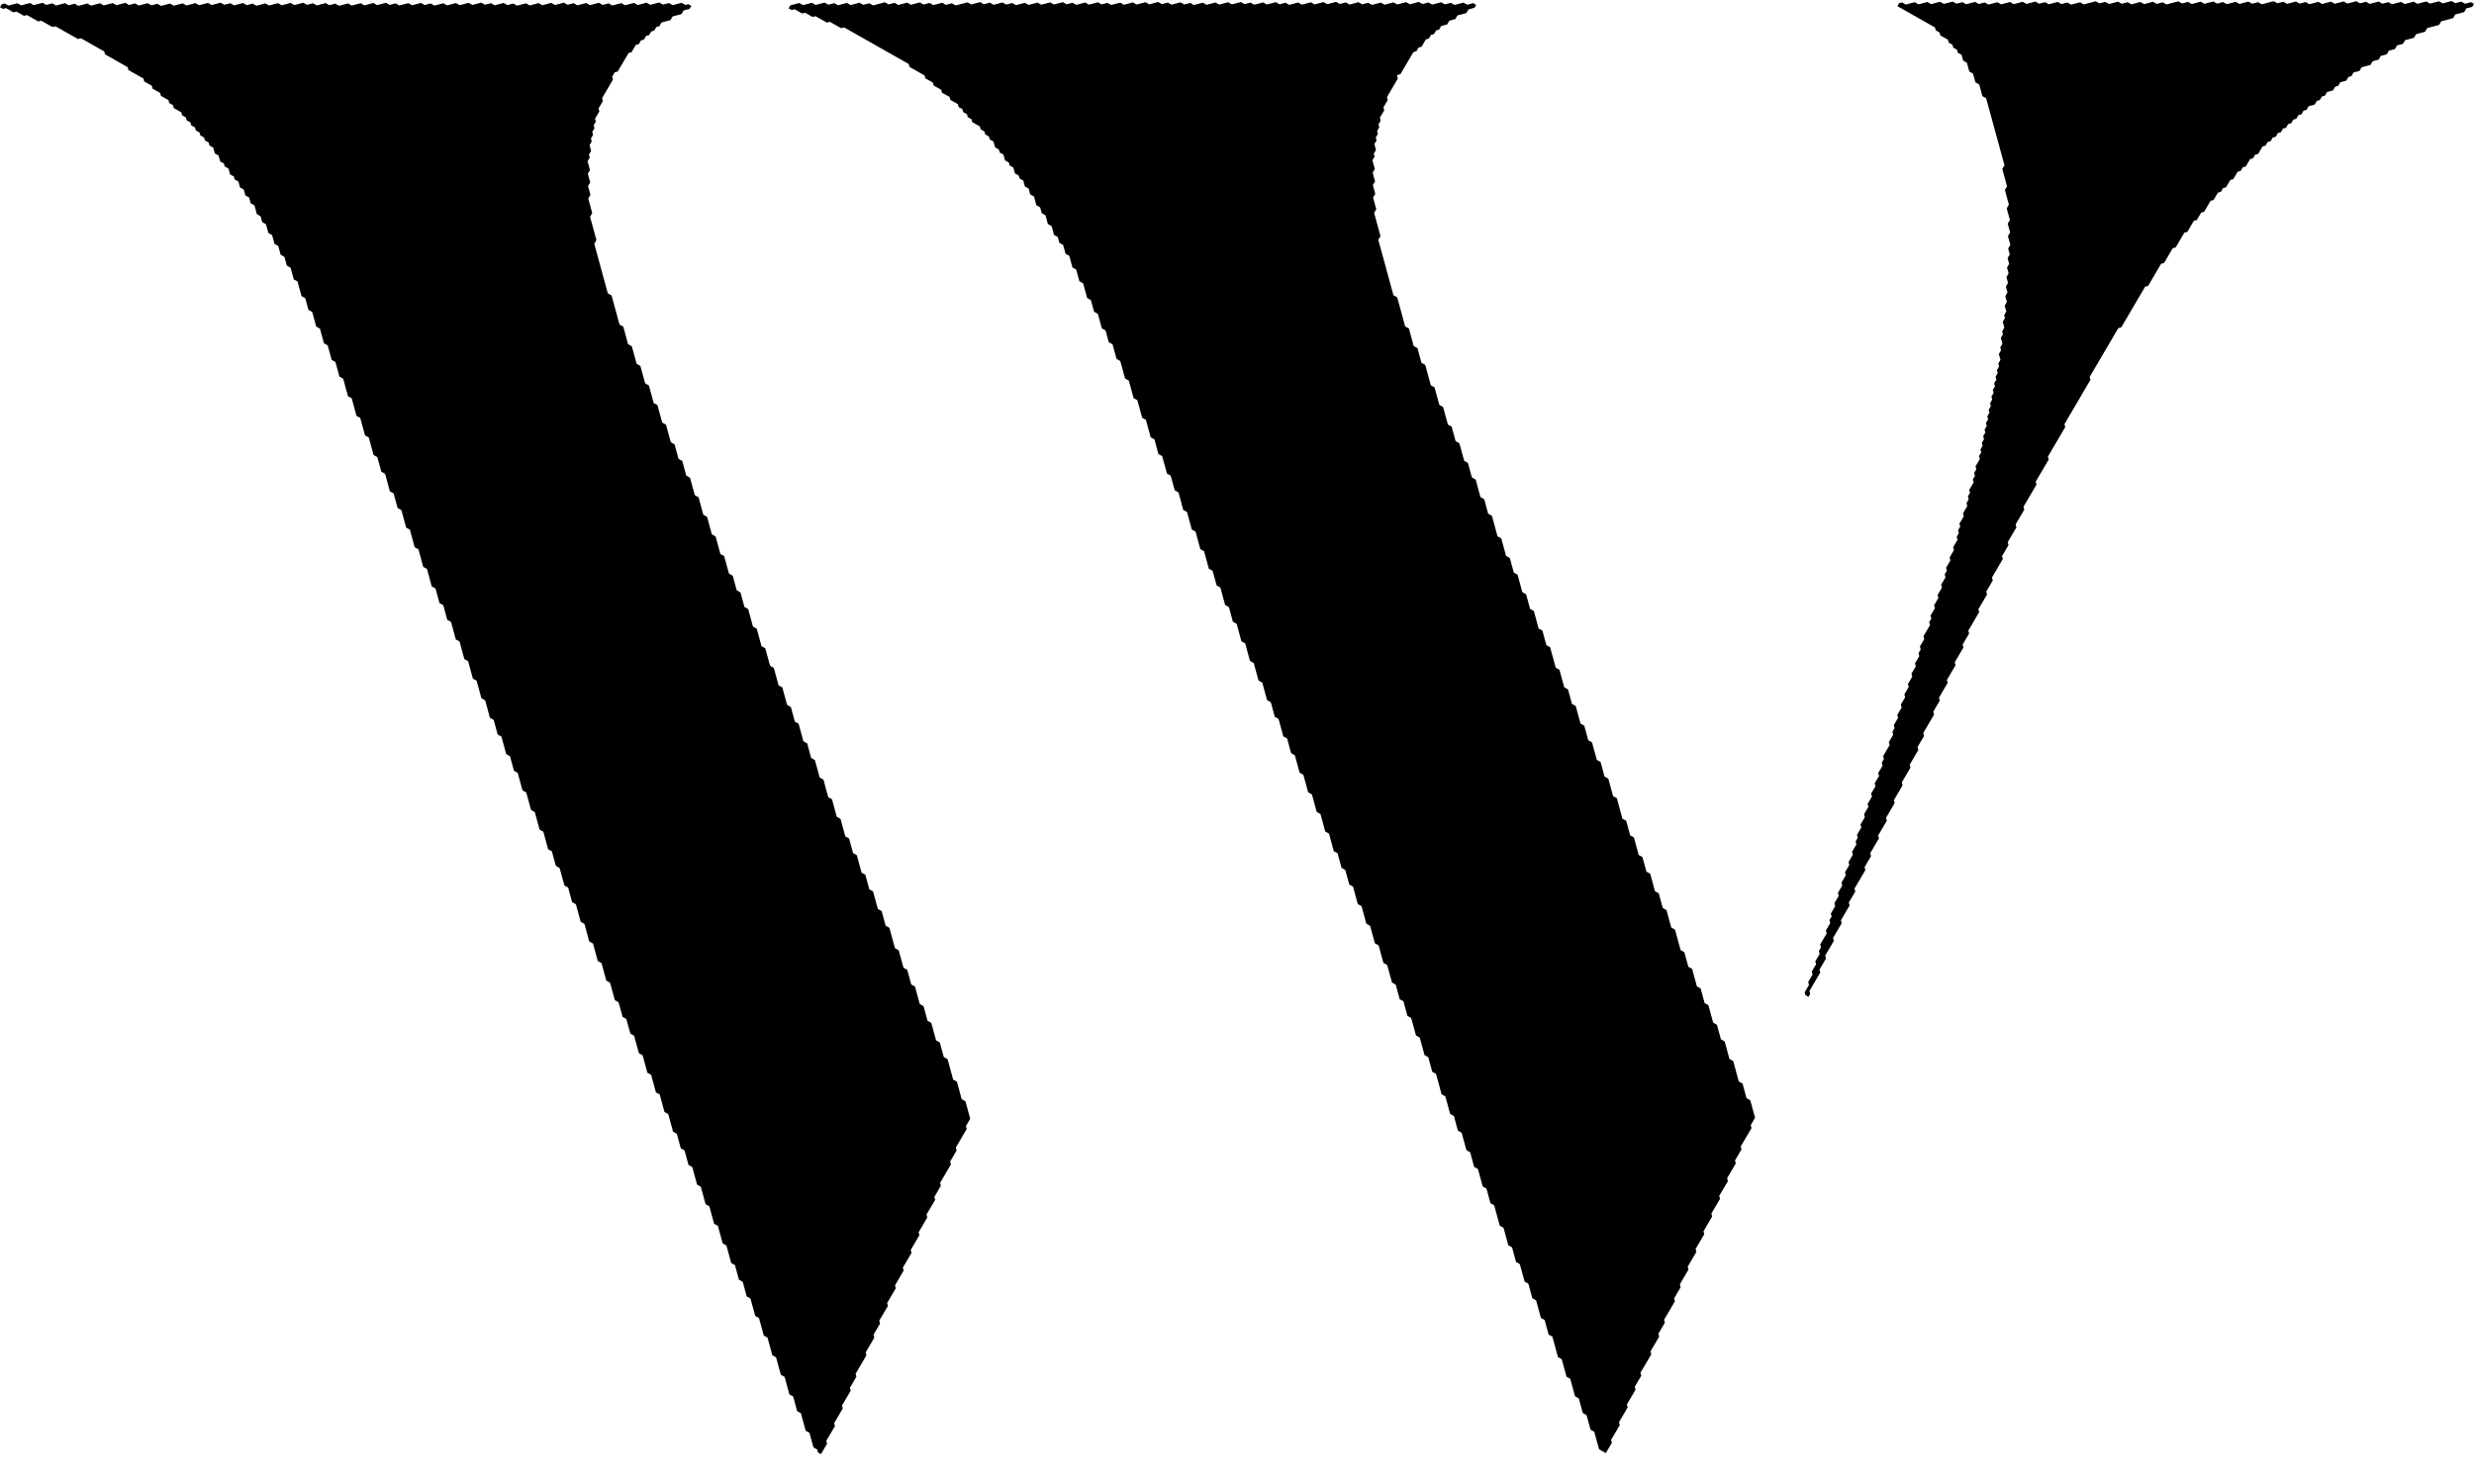
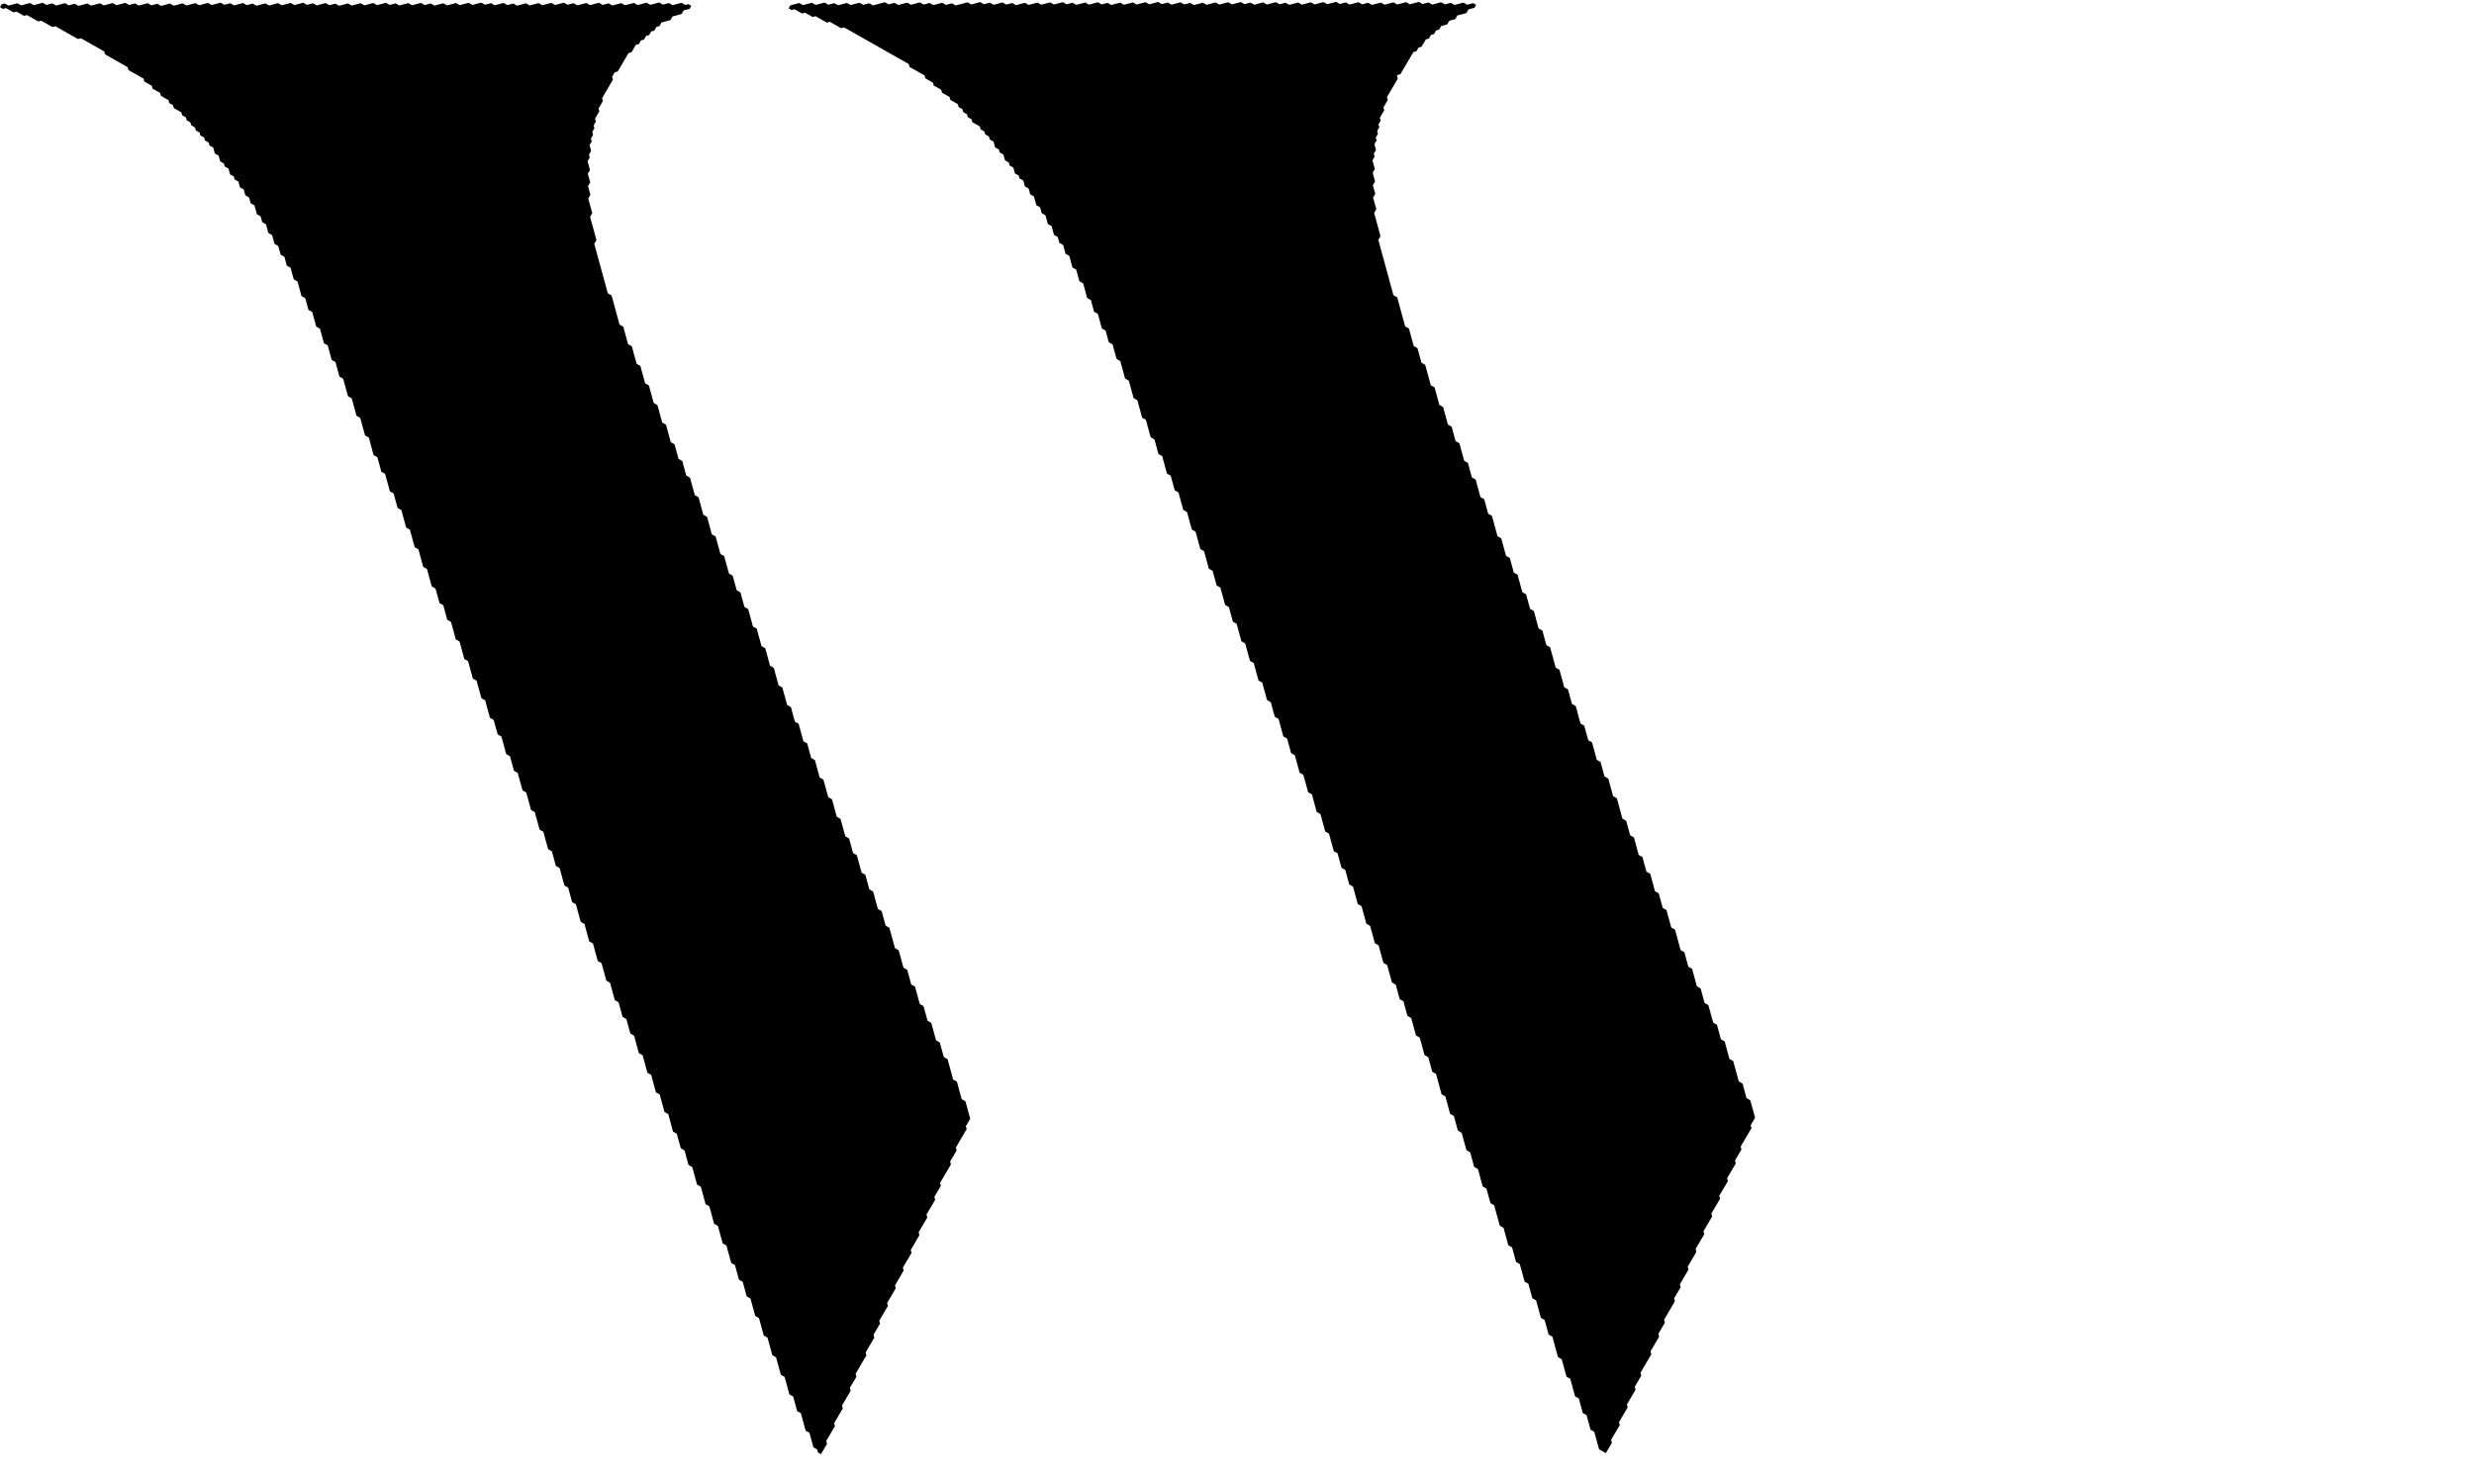
<svg xmlns="http://www.w3.org/2000/svg" width="80" height="48" viewBox="0 0 80 48" fill="none">
  <path d="M26.744 46.699L26.718 46.605L26.999 46.127L26.973 46.033L27.253 45.555L27.228 45.46L27.508 44.983L27.482 44.888L27.693 44.53L27.667 44.436L28.017 43.838L27.992 43.744L28.272 43.266L28.246 43.172L28.457 42.813L28.431 42.719L28.712 42.241L28.686 42.147L28.966 41.669L28.941 41.575L29.221 41.097L29.195 41.003L29.476 40.525L29.45 40.43L29.73 39.952L29.705 39.858L29.985 39.38L29.959 39.286L30.24 38.808L30.214 38.714L30.424 38.355L30.399 38.261L30.749 37.664L30.724 37.569L30.934 37.211L30.908 37.117L31.259 36.519L31.233 36.425L31.373 36.186L31.219 35.621L31.097 35.552L30.943 34.987L30.821 34.918L30.641 34.259L30.519 34.19L30.39 33.719L30.269 33.65L30.114 33.085L29.993 33.016L29.864 32.545L29.742 32.476L29.588 31.911L29.466 31.842L29.337 31.371L29.216 31.302L29.061 30.737L28.94 30.668L28.759 30.009L28.638 29.94L28.509 29.469L28.387 29.4L28.233 28.835L28.111 28.766L27.982 28.295L27.861 28.226L27.706 27.661L27.585 27.592L27.456 27.121L27.334 27.052L27.18 26.487L27.058 26.418L26.904 25.853L26.782 25.784L26.628 25.219L26.506 25.15L26.351 24.585L26.23 24.516L26.101 24.045L25.979 23.976L25.825 23.411L25.703 23.342L25.575 22.871L25.453 22.802L25.298 22.237L25.177 22.168L25.022 21.603L24.901 21.534L24.746 20.969L24.625 20.9L24.47 20.335L24.348 20.266L24.194 19.701L24.072 19.632L23.944 19.161L23.822 19.092L23.693 18.621L23.572 18.552L23.417 17.987L23.295 17.918L23.141 17.353L23.019 17.284L22.865 16.719L22.743 16.65L22.589 16.085L22.467 16.016L22.312 15.451L22.191 15.382L22.062 14.911L21.941 14.842L21.812 14.371L21.69 14.302L21.536 13.737L21.414 13.668L21.259 13.103L21.138 13.034L20.983 12.469L20.862 12.4L20.707 11.835L20.586 11.766L20.431 11.201L20.309 11.132L20.155 10.567L20.033 10.498L19.776 9.556L19.654 9.487L19.216 7.886L19.287 7.766L19.081 7.013L19.151 6.893L19.022 6.422L19.092 6.303L19.015 6.02L19.085 5.901L19.008 5.618L19.078 5.499L19 5.216L19.071 5.096L19.045 5.002L19.115 4.883L19.064 4.694L19.134 4.575L19.108 4.481L19.178 4.361L19.152 4.267L19.222 4.148L19.197 4.053L19.267 3.934L19.241 3.84L19.381 3.601L19.355 3.506L19.496 3.267L19.47 3.173L19.82 2.576L19.795 2.482L19.879 2.338L19.975 2.313L20.325 1.715L20.421 1.69L20.561 1.451L20.657 1.426L20.727 1.306L20.823 1.281L20.893 1.162L20.989 1.136L21.059 1.017L21.155 0.991L21.225 0.872L21.321 0.847L21.391 0.727L21.679 0.651L21.749 0.532L22.037 0.456L22.107 0.336L22.299 0.286L22.355 0.19L22.257 0.135L22.162 0.16L22.04 0.091L21.752 0.167L21.631 0.098L21.439 0.149L21.317 0.08L21.03 0.156L20.908 0.087L20.62 0.163L20.499 0.094L20.211 0.17L20.09 0.101L19.802 0.177L19.68 0.108L19.489 0.159L19.367 0.09L19.079 0.166L18.958 0.097L18.67 0.173L18.549 0.104L18.357 0.155L18.235 0.086L17.948 0.162L17.826 0.093L17.538 0.169L17.417 0.1L17.129 0.176L17.008 0.107L16.72 0.183L16.598 0.114L16.407 0.164L16.285 0.095L15.997 0.171L15.876 0.102L15.684 0.153L15.562 0.084L15.275 0.16L15.153 0.091L14.866 0.167L14.744 0.098L14.456 0.174L14.335 0.105L14.047 0.181L13.925 0.112L13.734 0.163L13.612 0.094L13.325 0.17L13.203 0.101L12.915 0.177L12.794 0.108L12.602 0.159L12.48 0.09L12.193 0.166L12.071 0.097L11.784 0.173L11.662 0.104L11.374 0.18L11.253 0.111L10.965 0.187L10.843 0.118L10.652 0.168L10.53 0.099L10.242 0.175L10.121 0.106L9.929 0.157L9.807 0.088L9.52 0.164L9.398 0.095L9.111 0.171L8.989 0.102L8.701 0.178L8.58 0.109L8.292 0.185L8.171 0.116L7.979 0.167L7.857 0.098L7.57 0.174L7.448 0.105L7.256 0.155L7.135 0.087L6.847 0.162L6.725 0.094L6.438 0.169L6.316 0.101L6.029 0.177L5.907 0.108L5.619 0.184L5.498 0.115L5.21 0.191L5.088 0.122L4.897 0.172L4.775 0.103L4.487 0.179L4.366 0.11L4.174 0.161L4.053 0.092L3.765 0.168L3.643 0.099L3.356 0.175L3.234 0.106L2.946 0.182L2.825 0.113L2.537 0.189L2.416 0.12L2.224 0.171L2.102 0.102L1.815 0.178L1.693 0.109L1.501 0.159L1.38 0.091L1.092 0.166L0.97 0.098L0.683 0.173L0.561 0.105L0.274 0.18L0.152 0.112L0.056 0.137L0 0.232L0.097 0.288L0.193 0.262L0.436 0.4L0.532 0.375L0.776 0.513L0.871 0.487L1.236 0.694L1.332 0.669L1.697 0.875L1.793 0.85L2.523 1.263L2.618 1.238L3.372 1.665L3.398 1.759L4.128 2.173L4.154 2.267L4.64 2.542L4.666 2.637L4.909 2.774L4.935 2.869L5.178 3.006L5.204 3.101L5.447 3.238L5.473 3.333L5.595 3.402L5.62 3.496L5.864 3.634L5.889 3.728L6.011 3.797L6.037 3.891L6.158 3.96L6.184 4.054L6.306 4.123L6.331 4.217L6.453 4.286L6.479 4.38L6.6 4.449L6.626 4.543L6.748 4.612L6.774 4.706L6.895 4.775L6.947 4.963L7.068 5.032L7.12 5.221L7.241 5.29L7.267 5.384L7.389 5.453L7.44 5.641L7.562 5.71L7.588 5.804L7.709 5.873L7.761 6.062L7.882 6.13L7.934 6.319L8.055 6.388L8.107 6.576L8.229 6.645L8.306 6.928L8.427 6.996L8.479 7.185L8.601 7.254L8.678 7.536L8.799 7.605L8.877 7.888L8.998 7.957L9.076 8.239L9.197 8.308L9.274 8.591L9.396 8.66L9.499 9.036L9.621 9.105L9.749 9.576L9.871 9.645L9.974 10.022L10.096 10.091L10.225 10.562L10.346 10.631L10.475 11.102L10.597 11.171L10.725 11.642L10.847 11.71L10.976 12.181L11.097 12.25L11.252 12.815L11.373 12.884L11.528 13.45L11.649 13.518L11.804 14.084L11.926 14.152L12.08 14.718L12.202 14.787L12.331 15.257L12.452 15.326L12.607 15.892L12.728 15.96L12.857 16.431L12.979 16.5L13.133 17.065L13.255 17.134L13.409 17.7L13.531 17.768L13.685 18.334L13.807 18.402L13.961 18.968L14.083 19.037L14.212 19.507L14.334 19.576L14.462 20.047L14.584 20.116L14.738 20.681L14.86 20.75L15.014 21.315L15.136 21.384L15.291 21.95L15.412 22.018L15.567 22.584L15.688 22.652L15.843 23.218L15.964 23.287L16.093 23.757L16.215 23.826L16.369 24.392L16.491 24.46L16.62 24.931L16.741 25L16.896 25.565L17.017 25.634L17.172 26.199L17.294 26.268L17.448 26.834L17.57 26.902L17.724 27.468L17.846 27.537L17.975 28.007L18.096 28.076L18.251 28.642L18.372 28.71L18.501 29.181L18.623 29.25L18.777 29.815L18.899 29.884L19.053 30.449L19.175 30.518L19.33 31.084L19.451 31.152L19.606 31.718L19.727 31.786L19.882 32.352L20.003 32.42L20.132 32.892L20.254 32.96L20.383 33.431L20.504 33.5L20.659 34.065L20.78 34.134L20.935 34.699L21.056 34.768L21.211 35.334L21.333 35.402L21.487 35.968L21.609 36.036L21.763 36.602L21.885 36.67L22.014 37.142L22.135 37.21L22.264 37.681L22.386 37.75L22.54 38.315L22.662 38.384L22.816 38.949L22.938 39.018L23.092 39.584L23.214 39.652L23.369 40.218L23.49 40.286L23.645 40.852L23.766 40.92L23.895 41.392L24.017 41.46L24.145 41.931L24.267 42L24.422 42.565L24.543 42.634L24.698 43.199L24.819 43.268L24.974 43.834L25.095 43.902L25.25 44.468L25.372 44.536L25.526 45.102L25.648 45.17L25.776 45.642L25.898 45.71L26.052 46.276L26.174 46.344L26.303 46.815L26.424 46.884L26.45 46.978L26.547 47.034L26.744 46.699Z" fill="black" />
  <path d="M52.123 46.666L52.097 46.572L52.378 46.094L52.352 46L52.633 45.522L52.607 45.428L52.887 44.95L52.862 44.856L53.072 44.497L53.046 44.403L53.397 43.806L53.371 43.711L53.651 43.233L53.626 43.139L53.836 42.781L53.81 42.687L54.161 42.089L54.135 41.995L54.346 41.636L54.32 41.542L54.6 41.064L54.575 40.97L54.855 40.492L54.829 40.398L55.11 39.92L55.084 39.826L55.364 39.348L55.339 39.253L55.619 38.776L55.593 38.681L55.874 38.203L55.848 38.109L56.129 37.631L56.103 37.537L56.313 37.178L56.287 37.084L56.638 36.487L56.612 36.393L56.752 36.154L56.598 35.588L56.476 35.52L56.348 35.049L56.226 34.98L56.046 34.32L55.924 34.251L55.77 33.686L55.648 33.617L55.519 33.146L55.398 33.078L55.243 32.512L55.121 32.444L54.993 31.973L54.871 31.904L54.717 31.338L54.595 31.27L54.466 30.799L54.345 30.73L54.164 30.07L54.043 30.001L53.888 29.436L53.767 29.367L53.638 28.896L53.516 28.828L53.362 28.262L53.24 28.194L53.111 27.723L52.99 27.654L52.835 27.088L52.714 27.02L52.585 26.549L52.463 26.48L52.283 25.82L52.161 25.751L52.007 25.186L51.885 25.117L51.756 24.646L51.635 24.578L51.48 24.012L51.359 23.944L51.23 23.473L51.108 23.404L50.954 22.838L50.832 22.77L50.703 22.299L50.582 22.23L50.427 21.665L50.306 21.596L50.125 20.936L50.004 20.867L49.875 20.396L49.753 20.328L49.599 19.762L49.477 19.694L49.349 19.223L49.227 19.154L49.072 18.588L48.951 18.52L48.822 18.049L48.7 17.98L48.546 17.415L48.424 17.346L48.244 16.686L48.122 16.617L47.994 16.146L47.872 16.078L47.718 15.512L47.596 15.444L47.467 14.973L47.346 14.904L47.191 14.338L47.069 14.27L46.941 13.799L46.819 13.73L46.664 13.165L46.543 13.096L46.388 12.53L46.267 12.462L46.087 11.802L45.965 11.733L45.836 11.262L45.715 11.194L45.56 10.628L45.438 10.559L45.181 9.617L45.059 9.549L44.57 7.759L44.64 7.639L44.434 6.886L44.504 6.766L44.401 6.39L44.471 6.27L44.394 5.988L44.464 5.868L44.387 5.585L44.457 5.466L44.38 5.183L44.45 5.064L44.424 4.97L44.494 4.85L44.443 4.662L44.513 4.542L44.487 4.448L44.557 4.329L44.532 4.234L44.602 4.115L44.576 4.021L44.646 3.901L44.62 3.807L44.761 3.568L44.735 3.474L44.875 3.235L44.849 3.141L45.2 2.543L45.174 2.449L45.188 2.425L45.284 2.4L45.705 1.683L45.8 1.658L45.871 1.538L45.967 1.513L46.107 1.274L46.203 1.248L46.273 1.129L46.369 1.104L46.439 0.984L46.535 0.959L46.605 0.839L46.797 0.789L46.867 0.669L47.058 0.619L47.128 0.499L47.416 0.423L47.486 0.304L47.678 0.253L47.734 0.158L47.637 0.102L47.445 0.153L47.323 0.084L47.036 0.16L46.914 0.091L46.722 0.142L46.601 0.073L46.313 0.149L46.191 0.08L46 0.131L45.878 0.062L45.591 0.138L45.469 0.069L45.181 0.145L45.06 0.076L44.772 0.152L44.651 0.083L44.363 0.159L44.241 0.09L44.05 0.14L43.928 0.071L43.64 0.147L43.519 0.078L43.327 0.129L43.205 0.06L42.918 0.136L42.796 0.067L42.508 0.143L42.387 0.074L42.099 0.15L41.978 0.081L41.69 0.157L41.568 0.088L41.377 0.139L41.255 0.07L40.967 0.146L40.846 0.077L40.558 0.153L40.437 0.084L40.245 0.134L40.123 0.066L39.836 0.141L39.714 0.073L39.426 0.148L39.305 0.08L39.017 0.155L38.895 0.087L38.608 0.163L38.486 0.094L38.295 0.144L38.173 0.075L37.885 0.151L37.764 0.082L37.572 0.133L37.45 0.064L37.163 0.14L37.041 0.071L36.754 0.147L36.632 0.078L36.344 0.154L36.223 0.085L35.935 0.161L35.813 0.092L35.622 0.143L35.5 0.074L35.212 0.15L35.091 0.081L34.803 0.157L34.682 0.088L34.49 0.138L34.368 0.07L34.081 0.145L33.959 0.077L33.671 0.152L33.55 0.084L33.262 0.159L33.141 0.091L32.853 0.166L32.731 0.098L32.54 0.148L32.418 0.079L32.13 0.155L32.009 0.086L31.817 0.137L31.695 0.068L31.408 0.144L31.286 0.075L30.903 0.176L30.781 0.107L30.589 0.158L30.468 0.089L30.18 0.165L30.058 0.096L29.867 0.147L29.745 0.078L29.457 0.154L29.336 0.085L29.048 0.161L28.927 0.092L28.735 0.142L28.613 0.073L28.23 0.175L28.108 0.106L27.916 0.156L27.795 0.088L27.507 0.163L27.386 0.095L27.098 0.17L26.976 0.102L26.785 0.152L26.663 0.083L26.375 0.159L26.254 0.09L25.966 0.166L25.845 0.097L25.557 0.173L25.501 0.269L25.598 0.324L25.694 0.299L25.937 0.436L26.033 0.411L26.276 0.549L26.372 0.524L26.737 0.73L26.833 0.705L27.198 0.912L27.294 0.886L29.386 2.071L29.411 2.165L29.898 2.441L29.924 2.535L30.167 2.673L30.193 2.767L30.436 2.905L30.462 2.999L30.705 3.137L30.731 3.231L30.974 3.369L31 3.463L31.121 3.532L31.147 3.626L31.269 3.695L31.294 3.789L31.416 3.858L31.442 3.952L31.685 4.09L31.711 4.184L31.832 4.253L31.858 4.347L31.98 4.416L32.005 4.511L32.127 4.579L32.178 4.768L32.3 4.837L32.326 4.931L32.447 5L32.499 5.188L32.621 5.257L32.646 5.351L32.768 5.42L32.819 5.609L32.941 5.677L32.967 5.772L33.089 5.841L33.14 6.029L33.262 6.098L33.313 6.286L33.435 6.355L33.512 6.638L33.634 6.707L33.685 6.895L33.807 6.964L33.884 7.246L34.006 7.315L34.083 7.598L34.205 7.667L34.256 7.855L34.378 7.924L34.455 8.207L34.577 8.276L34.679 8.652L34.801 8.721L34.904 9.098L35.026 9.167L35.154 9.638L35.276 9.707L35.379 10.084L35.501 10.152L35.63 10.623L35.751 10.692L35.854 11.069L35.976 11.138L36.105 11.609L36.226 11.678L36.381 12.243L36.502 12.312L36.657 12.877L36.778 12.946L36.933 13.511L37.054 13.58L37.209 14.145L37.331 14.214L37.459 14.685L37.581 14.754L37.736 15.319L37.857 15.388L37.986 15.859L38.108 15.928L38.262 16.493L38.384 16.562L38.538 17.127L38.66 17.196L38.814 17.761L38.936 17.83L39.09 18.395L39.212 18.464L39.341 18.935L39.462 19.004L39.617 19.569L39.739 19.638L39.867 20.109L39.989 20.178L40.143 20.743L40.265 20.812L40.42 21.377L40.541 21.446L40.696 22.011L40.817 22.08L40.972 22.645L41.093 22.714L41.222 23.185L41.344 23.254L41.498 23.819L41.62 23.888L41.749 24.359L41.87 24.428L42.025 24.993L42.146 25.062L42.301 25.627L42.423 25.696L42.577 26.261L42.699 26.33L42.853 26.895L42.975 26.964L43.129 27.529L43.251 27.598L43.38 28.069L43.501 28.138L43.63 28.609L43.752 28.678L43.906 29.243L44.028 29.312L44.182 29.877L44.304 29.946L44.459 30.511L44.58 30.58L44.735 31.145L44.856 31.214L45.011 31.779L45.132 31.848L45.261 32.319L45.383 32.388L45.511 32.859L45.633 32.928L45.788 33.493L45.909 33.562L46.064 34.127L46.185 34.196L46.314 34.667L46.436 34.736L46.616 35.395L46.738 35.464L46.892 36.029L47.014 36.098L47.142 36.569L47.264 36.638L47.419 37.203L47.54 37.272L47.669 37.743L47.791 37.812L47.945 38.377L48.067 38.446L48.196 38.917L48.317 38.986L48.497 39.645L48.619 39.714L48.773 40.279L48.895 40.348L49.024 40.819L49.145 40.888L49.3 41.453L49.422 41.522L49.55 41.993L49.672 42.062L49.827 42.627L49.948 42.696L50.077 43.167L50.199 43.236L50.379 43.895L50.5 43.964L50.655 44.529L50.776 44.598L50.931 45.163L51.053 45.232L51.181 45.703L51.303 45.772L51.432 46.243L51.553 46.312L51.708 46.877L51.927 47.001L52.123 46.666Z" fill="black" />
-   <path d="M58.535 32.148L58.51 32.054L58.86 31.457L58.835 31.363L59.045 31.004L59.019 30.91L59.3 30.432L59.274 30.338L59.554 29.86L59.529 29.765L59.809 29.288L59.783 29.193L59.994 28.835L59.968 28.741L60.319 28.143L60.293 28.049L60.503 27.691L60.477 27.596L60.758 27.118L60.732 27.024L61.013 26.546L60.987 26.452L61.267 25.974L61.242 25.88L61.522 25.402L61.496 25.308L61.777 24.83L61.751 24.735L62.032 24.257L62.006 24.163L62.216 23.805L62.19 23.711L62.541 23.113L62.515 23.019L62.725 22.66L62.7 22.566L62.98 22.088L62.955 21.994L63.235 21.516L63.209 21.422L63.49 20.944L63.464 20.85L63.674 20.491L63.649 20.397L63.999 19.799L63.973 19.705L64.254 19.227L64.228 19.133L64.439 18.775L64.413 18.68L64.763 18.083L64.738 17.989L64.948 17.63L64.922 17.536L65.203 17.058L65.177 16.964L65.457 16.486L65.432 16.392L65.852 15.675L65.827 15.581L66.247 14.864L66.222 14.77L66.782 13.813L66.757 13.719L67.598 12.285L67.572 12.191L68.498 10.614L68.594 10.589L69.365 9.274L69.461 9.249L69.882 8.532L69.978 8.507L70.258 8.029L70.354 8.003L70.634 7.525L70.73 7.5L70.941 7.141L71.036 7.116L71.177 6.877L71.272 6.852L71.483 6.493L71.579 6.468L71.719 6.229L71.815 6.204L71.885 6.084L71.981 6.059L72.121 5.82L72.217 5.795L72.357 5.556L72.453 5.53L72.523 5.411L72.619 5.386L72.759 5.147L72.855 5.121L72.925 5.002L73.021 4.977L73.161 4.738L73.257 4.712L73.327 4.593L73.423 4.567L73.493 4.448L73.589 4.423L73.659 4.303L73.755 4.278L73.825 4.158L73.921 4.133L73.991 4.014L74.087 3.988L74.157 3.869L74.253 3.844L74.323 3.724L74.419 3.699L74.489 3.579L74.585 3.554L74.655 3.434L74.847 3.384L74.917 3.264L75.013 3.239L75.083 3.12L75.179 3.094L75.249 2.975L75.441 2.924L75.511 2.805L75.607 2.779L75.677 2.66L75.869 2.609L75.939 2.49L76.035 2.464L76.105 2.345L76.296 2.294L76.367 2.175L76.654 2.099L76.724 1.979L76.916 1.929L76.986 1.809L77.178 1.759L77.248 1.639L77.44 1.589L77.51 1.469L77.702 1.419L77.772 1.299L78.059 1.223L78.129 1.104L78.417 1.028L78.487 0.908L78.871 0.807L78.941 0.688L79.324 0.586L79.394 0.467L79.682 0.391L79.752 0.271L79.944 0.221L80 0.125L79.903 0.07L79.711 0.121L79.589 0.052L79.398 0.102L79.276 0.034L78.988 0.109L78.867 0.041L78.579 0.116L78.457 0.048L78.17 0.123L78.048 0.055L77.761 0.131L77.639 0.062L77.352 0.138L77.23 0.069L77.038 0.119L76.916 0.05L76.629 0.126L76.507 0.057L76.316 0.108L76.194 0.039L75.906 0.115L75.785 0.046L75.497 0.122L75.375 0.053L75.088 0.129L74.966 0.06L74.679 0.136L74.557 0.067L74.365 0.118L74.244 0.049L73.956 0.125L73.834 0.056L73.643 0.106L73.521 0.038L73.138 0.139L73.016 0.07L72.824 0.12L72.703 0.052L72.415 0.127L72.293 0.059L72.006 0.134L71.884 0.066L71.692 0.116L71.571 0.047L71.283 0.123L71.162 0.054L70.874 0.13L70.752 0.061L70.561 0.112L70.439 0.043L70.055 0.144L69.934 0.075L69.742 0.126L69.621 0.057L69.333 0.133L69.211 0.064L68.924 0.14L68.802 0.071L68.61 0.122L68.489 0.053L68.201 0.129L68.079 0.06L67.888 0.11L67.766 0.041L67.383 0.143L67.261 0.074L66.973 0.15L66.852 0.081L66.66 0.131L66.538 0.063L66.251 0.138L66.129 0.07L65.937 0.12L65.816 0.051L65.528 0.127L65.407 0.058L65.119 0.134L64.997 0.065L64.71 0.141L64.588 0.072L64.3 0.148L64.179 0.079L63.987 0.13L63.866 0.061L63.578 0.137L63.456 0.068L63.265 0.119L63.143 0.05L62.855 0.126L62.734 0.057L62.446 0.133L62.325 0.064L62.037 0.14L61.915 0.071L61.628 0.147L61.506 0.078L61.41 0.103L61.354 0.199L62.57 0.888L62.596 0.982L62.718 1.051L62.743 1.145L62.987 1.283L63.012 1.377L63.134 1.446L63.16 1.54L63.281 1.609L63.307 1.703L63.429 1.772L63.48 1.96L63.602 2.029L63.679 2.312L63.801 2.381L63.878 2.663L64 2.732L64.103 3.109L64.224 3.178L64.817 5.344L64.746 5.464L64.901 6.029L64.831 6.148L64.96 6.619L64.889 6.739L64.993 7.116L64.922 7.235L65 7.518L64.93 7.637L65.007 7.92L64.937 8.039L64.988 8.228L64.918 8.347L64.969 8.536L64.899 8.655L64.951 8.843L64.881 8.963L64.932 9.151L64.862 9.271L64.914 9.459L64.844 9.579L64.895 9.767L64.825 9.887L64.876 10.075L64.806 10.194L64.832 10.289L64.762 10.408L64.813 10.597L64.743 10.716L64.769 10.81L64.699 10.93L64.751 11.118L64.68 11.238L64.706 11.332L64.636 11.451L64.688 11.64L64.617 11.759L64.643 11.853L64.573 11.973L64.599 12.067L64.529 12.187L64.554 12.281L64.484 12.4L64.51 12.494L64.44 12.614L64.466 12.708L64.395 12.828L64.421 12.922L64.351 13.041L64.377 13.136L64.307 13.255L64.332 13.349L64.262 13.469L64.288 13.563L64.218 13.682L64.244 13.777L64.174 13.896L64.199 13.99L64.129 14.11L64.155 14.204L64.085 14.323L64.111 14.418L64.041 14.537L64.066 14.631L63.996 14.751L64.022 14.845L63.882 15.084L63.907 15.178L63.837 15.298L63.863 15.392L63.793 15.511L63.819 15.606L63.678 15.845L63.704 15.939L63.634 16.058L63.66 16.152L63.59 16.272L63.615 16.366L63.475 16.605L63.501 16.699L63.361 16.938L63.387 17.032L63.316 17.152L63.342 17.246L63.272 17.366L63.298 17.46L63.158 17.699L63.183 17.793L63.043 18.032L63.069 18.126L62.929 18.365L62.954 18.459L62.884 18.579L62.91 18.673L62.77 18.912L62.795 19.006L62.655 19.245L62.681 19.34L62.541 19.578L62.567 19.673L62.426 19.912L62.452 20.006L62.382 20.125L62.408 20.22L62.197 20.578L62.223 20.672L62.083 20.911L62.109 21.005L62.038 21.125L62.064 21.219L61.924 21.458L61.95 21.552L61.809 21.791L61.835 21.886L61.695 22.124L61.721 22.219L61.581 22.458L61.606 22.552L61.466 22.791L61.492 22.885L61.352 23.124L61.377 23.218L61.237 23.457L61.263 23.551L61.193 23.671L61.218 23.765L61.078 24.004L61.104 24.098L60.894 24.457L60.919 24.551L60.849 24.67L60.875 24.765L60.735 25.004L60.761 25.098L60.62 25.337L60.646 25.431L60.506 25.67L60.532 25.764L60.391 26.003L60.417 26.097L60.277 26.336L60.303 26.43L60.162 26.669L60.188 26.764L60.048 27.003L60.074 27.097L60.004 27.216L60.029 27.311L59.889 27.55L59.915 27.644L59.775 27.883L59.8 27.977L59.66 28.216L59.686 28.31L59.546 28.549L59.571 28.643L59.431 28.882L59.457 28.977L59.317 29.215L59.342 29.31L59.202 29.549L59.228 29.643L59.158 29.762L59.184 29.857L59.043 30.096L59.069 30.19L58.859 30.548L58.884 30.642L58.814 30.762L58.84 30.856L58.7 31.095L58.726 31.189L58.585 31.428L58.611 31.523L58.471 31.762L58.497 31.856L58.356 32.095L58.382 32.189L58.479 32.244L58.535 32.148Z" fill="black" />
</svg>